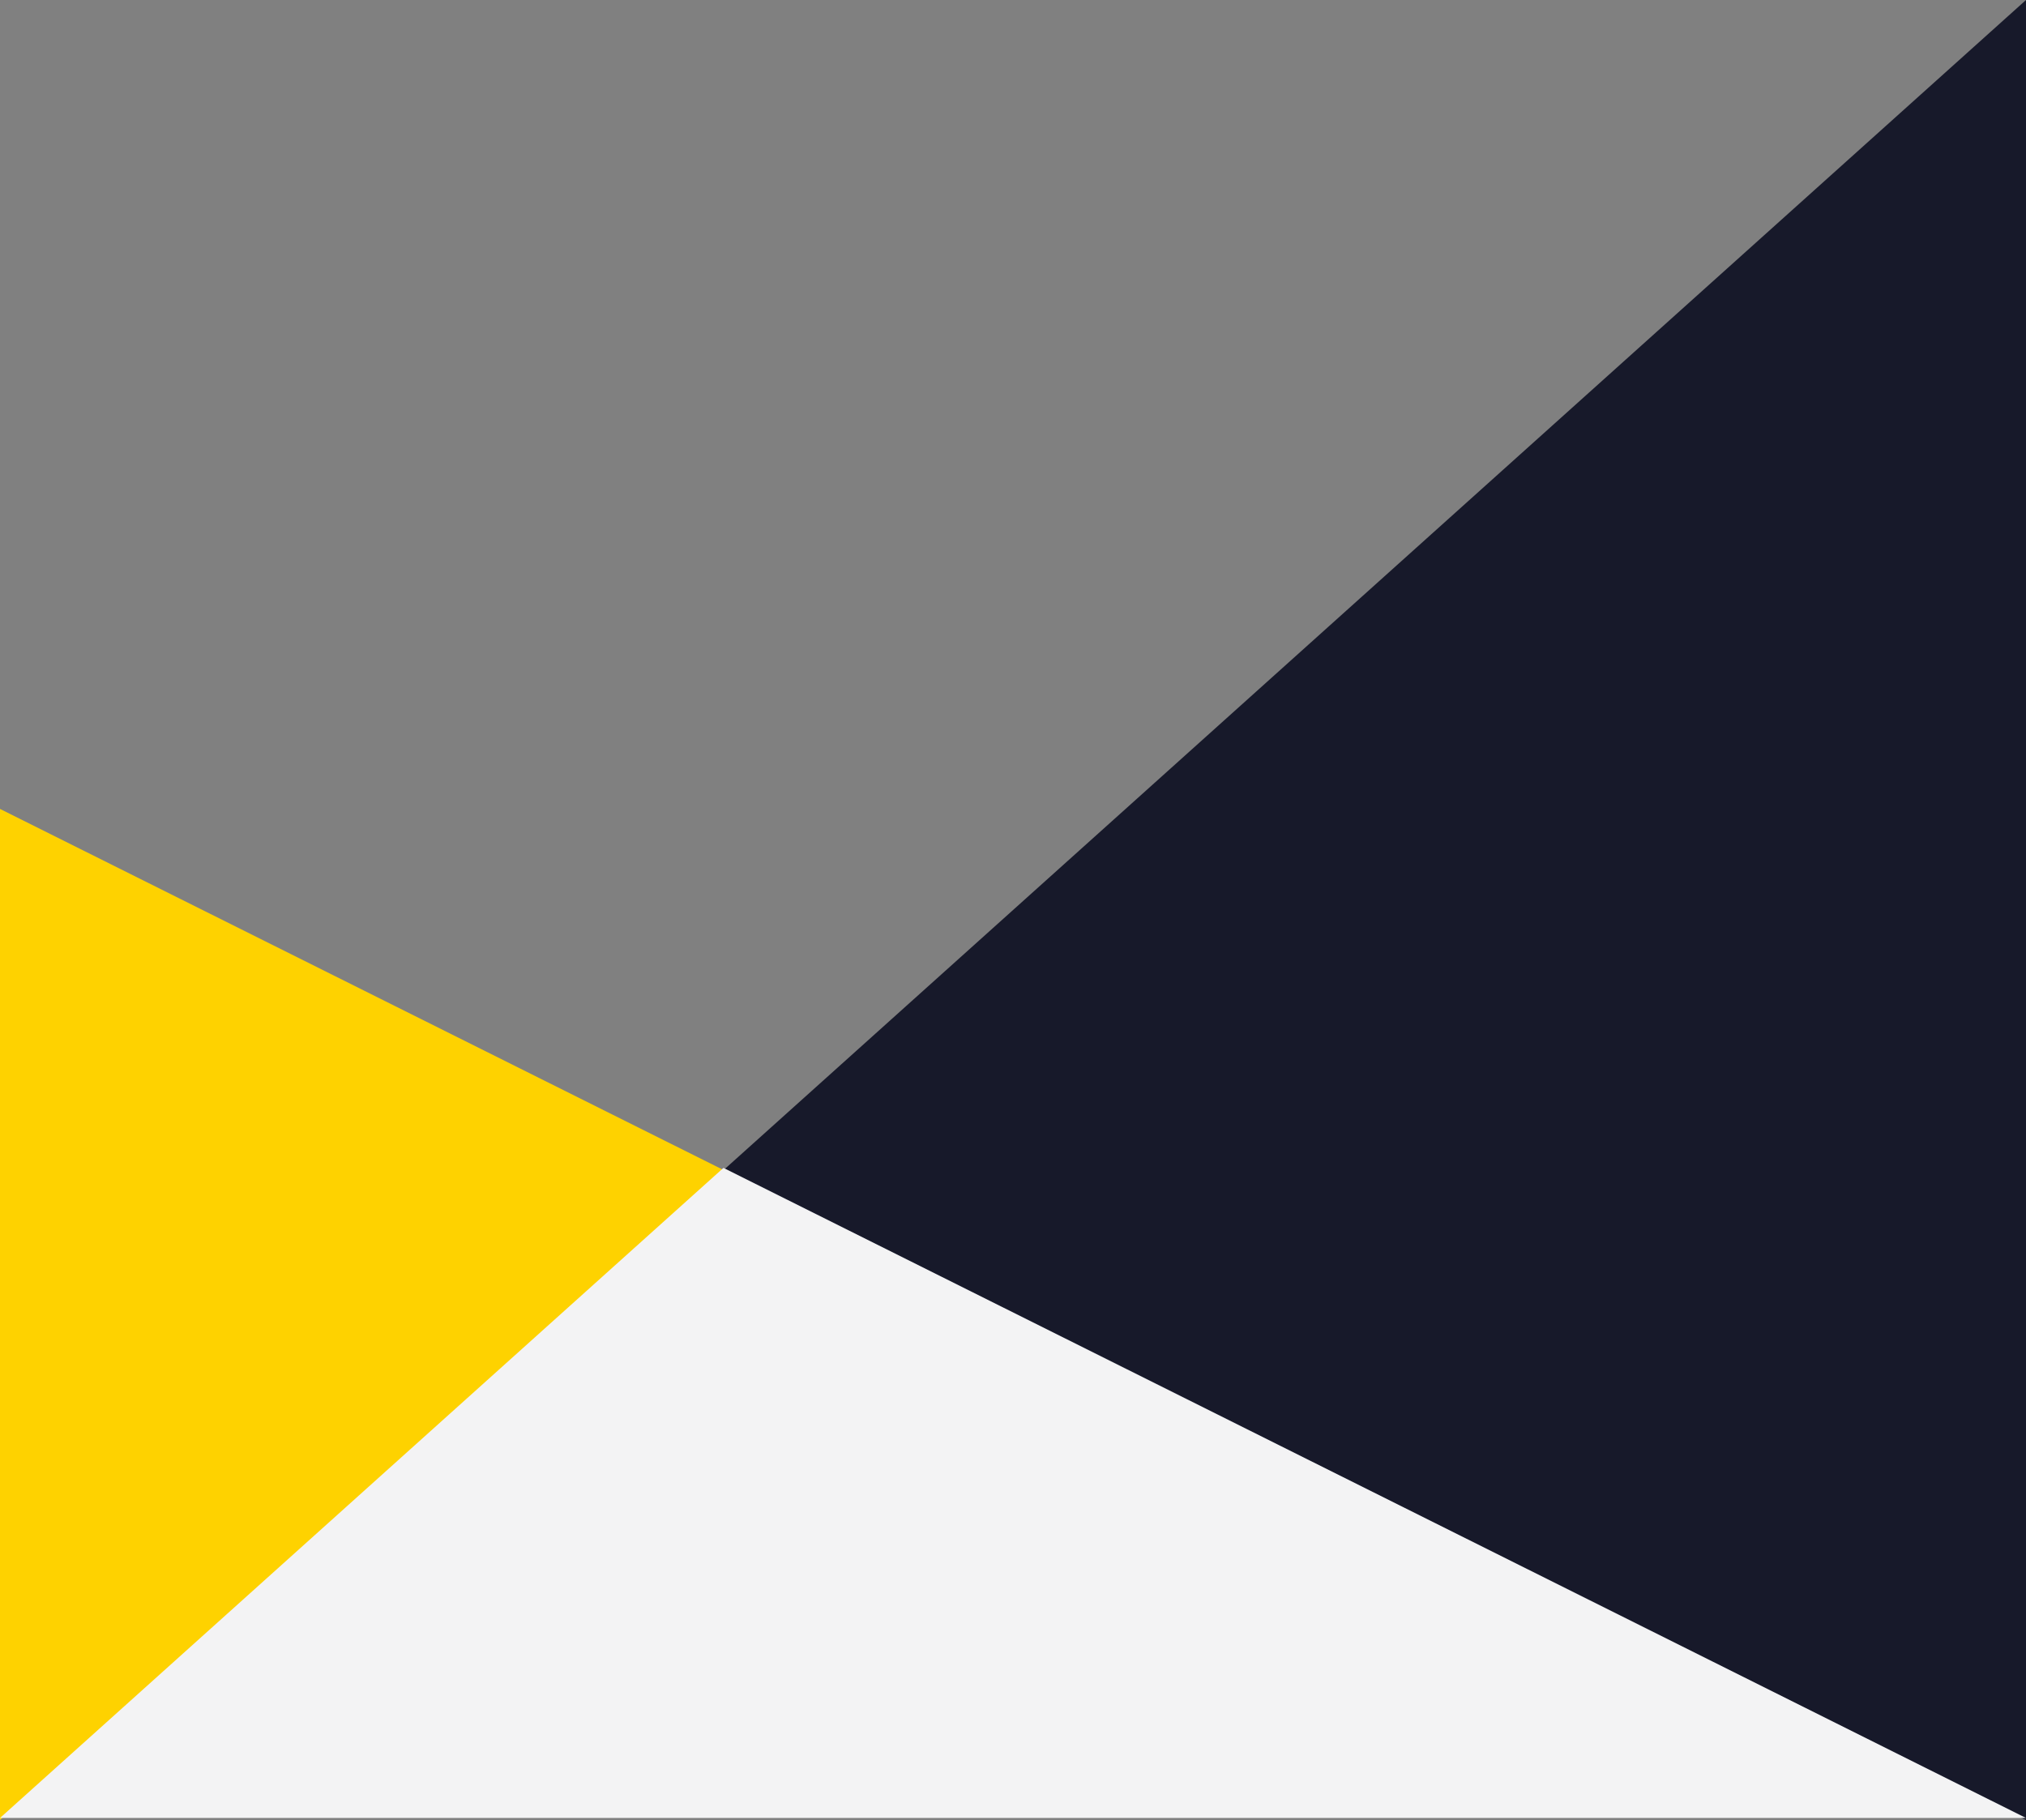
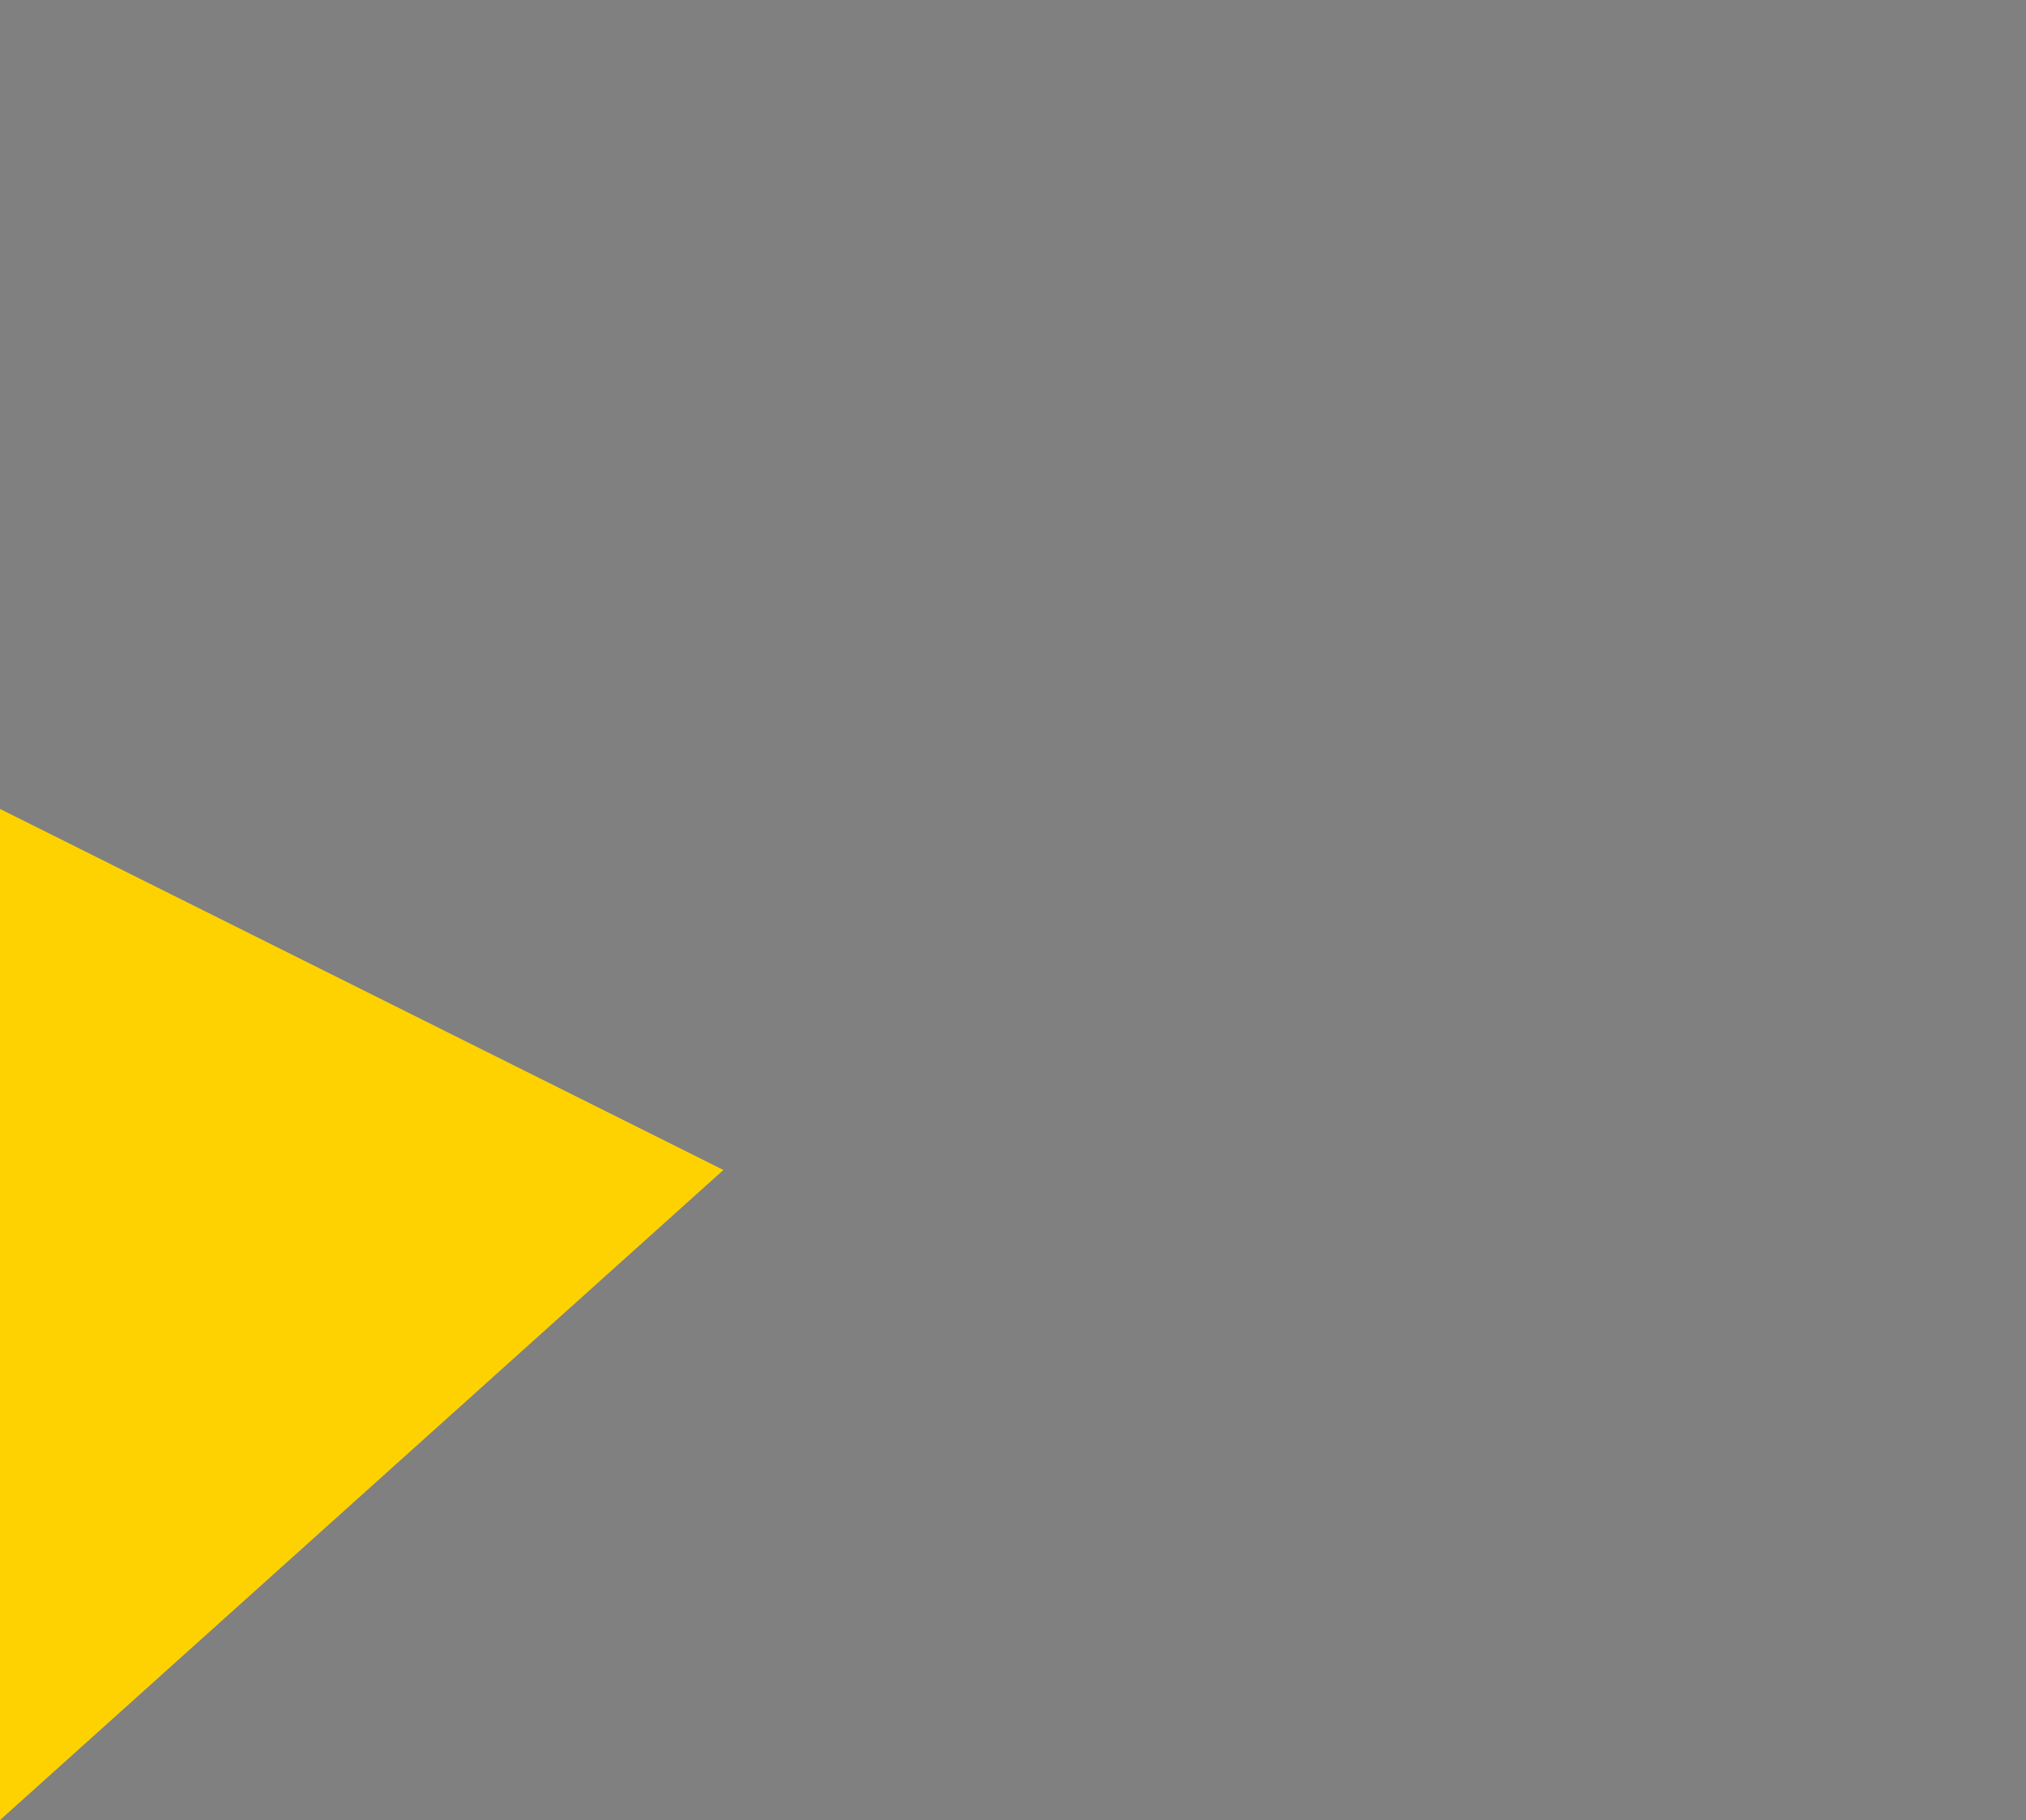
<svg xmlns="http://www.w3.org/2000/svg" viewBox="0 0 128 115">
  <rect x="0" y="0" width="128" height="115" fill="#808080" stroke="none" />
  <g fill="none" fill-rule="evenodd">
-     <path d="M128 0v115H0l.001-.001L128 115 45.706 73.937 128 0Z" fill="#17192A" />
-     <path d="m0 51.111 45.706 22.813L0 115V51.111Z" fill="#FED200" />
-     <path d="M45.706 73.792 128 114.867H0l45.706-41.075Z" fill="#F3F3F4" />
+     <path d="m0 51.111 45.706 22.813L0 115Z" fill="#FED200" />
  </g>
</svg>